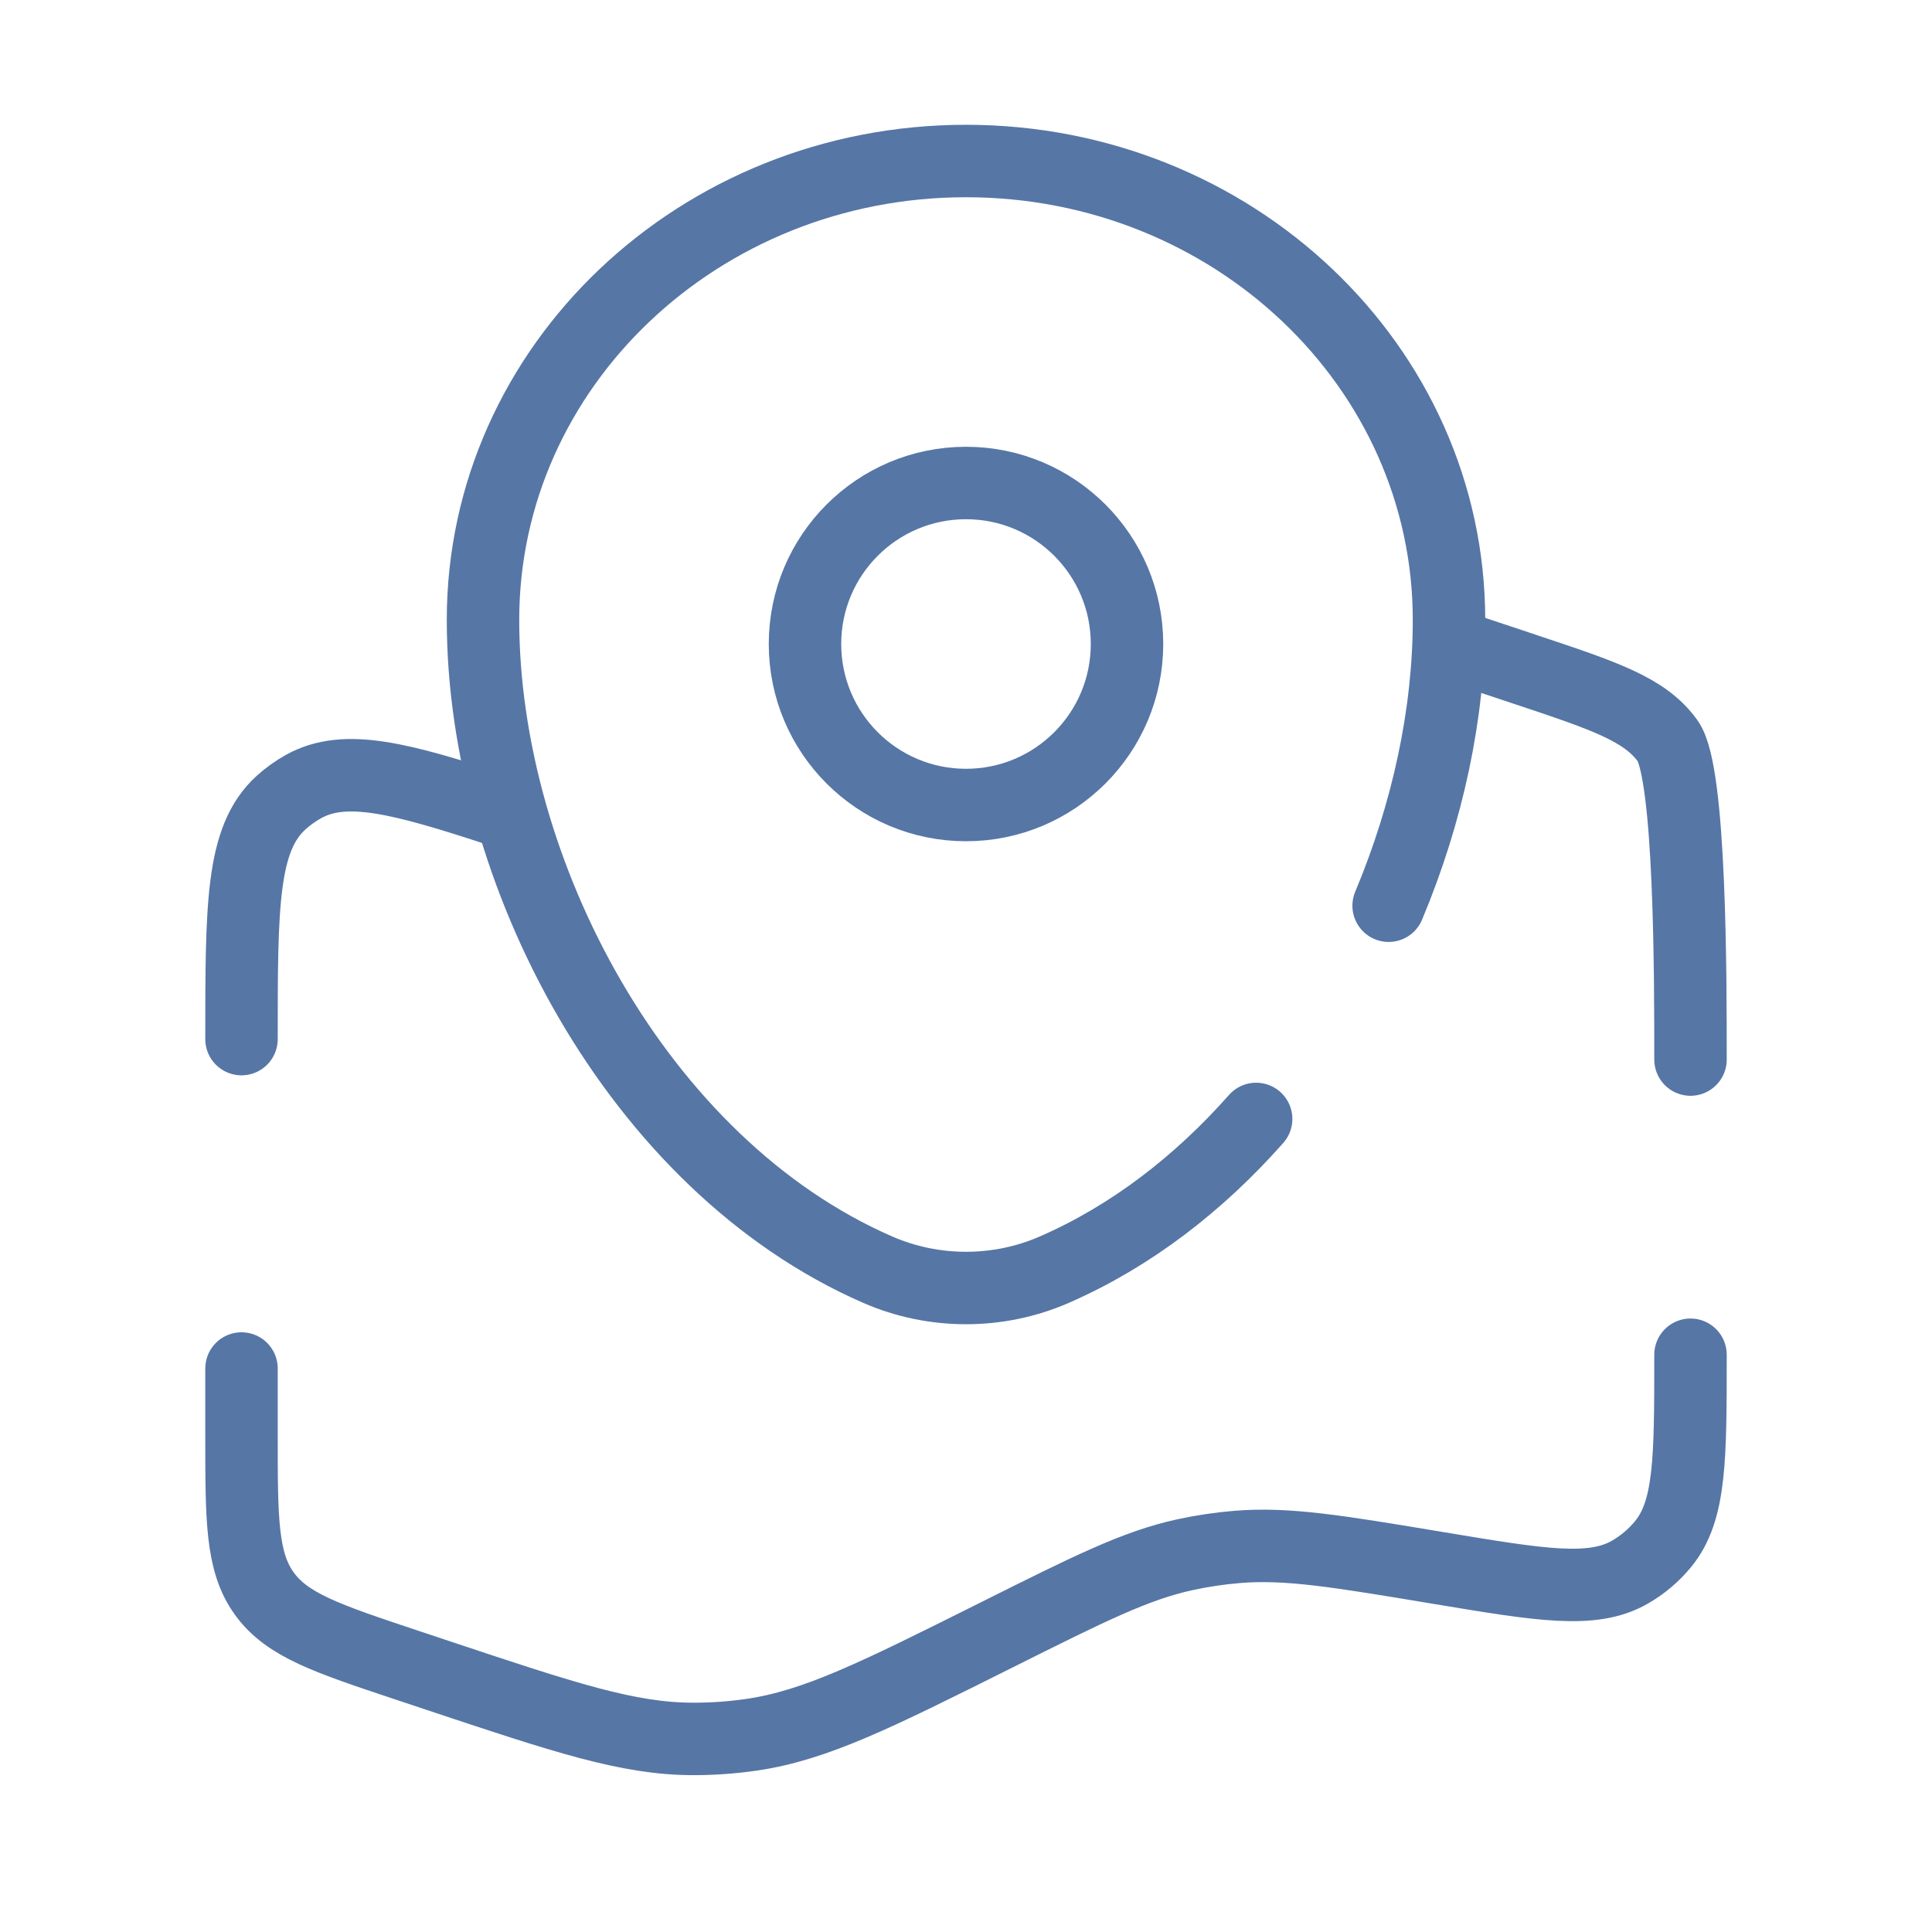
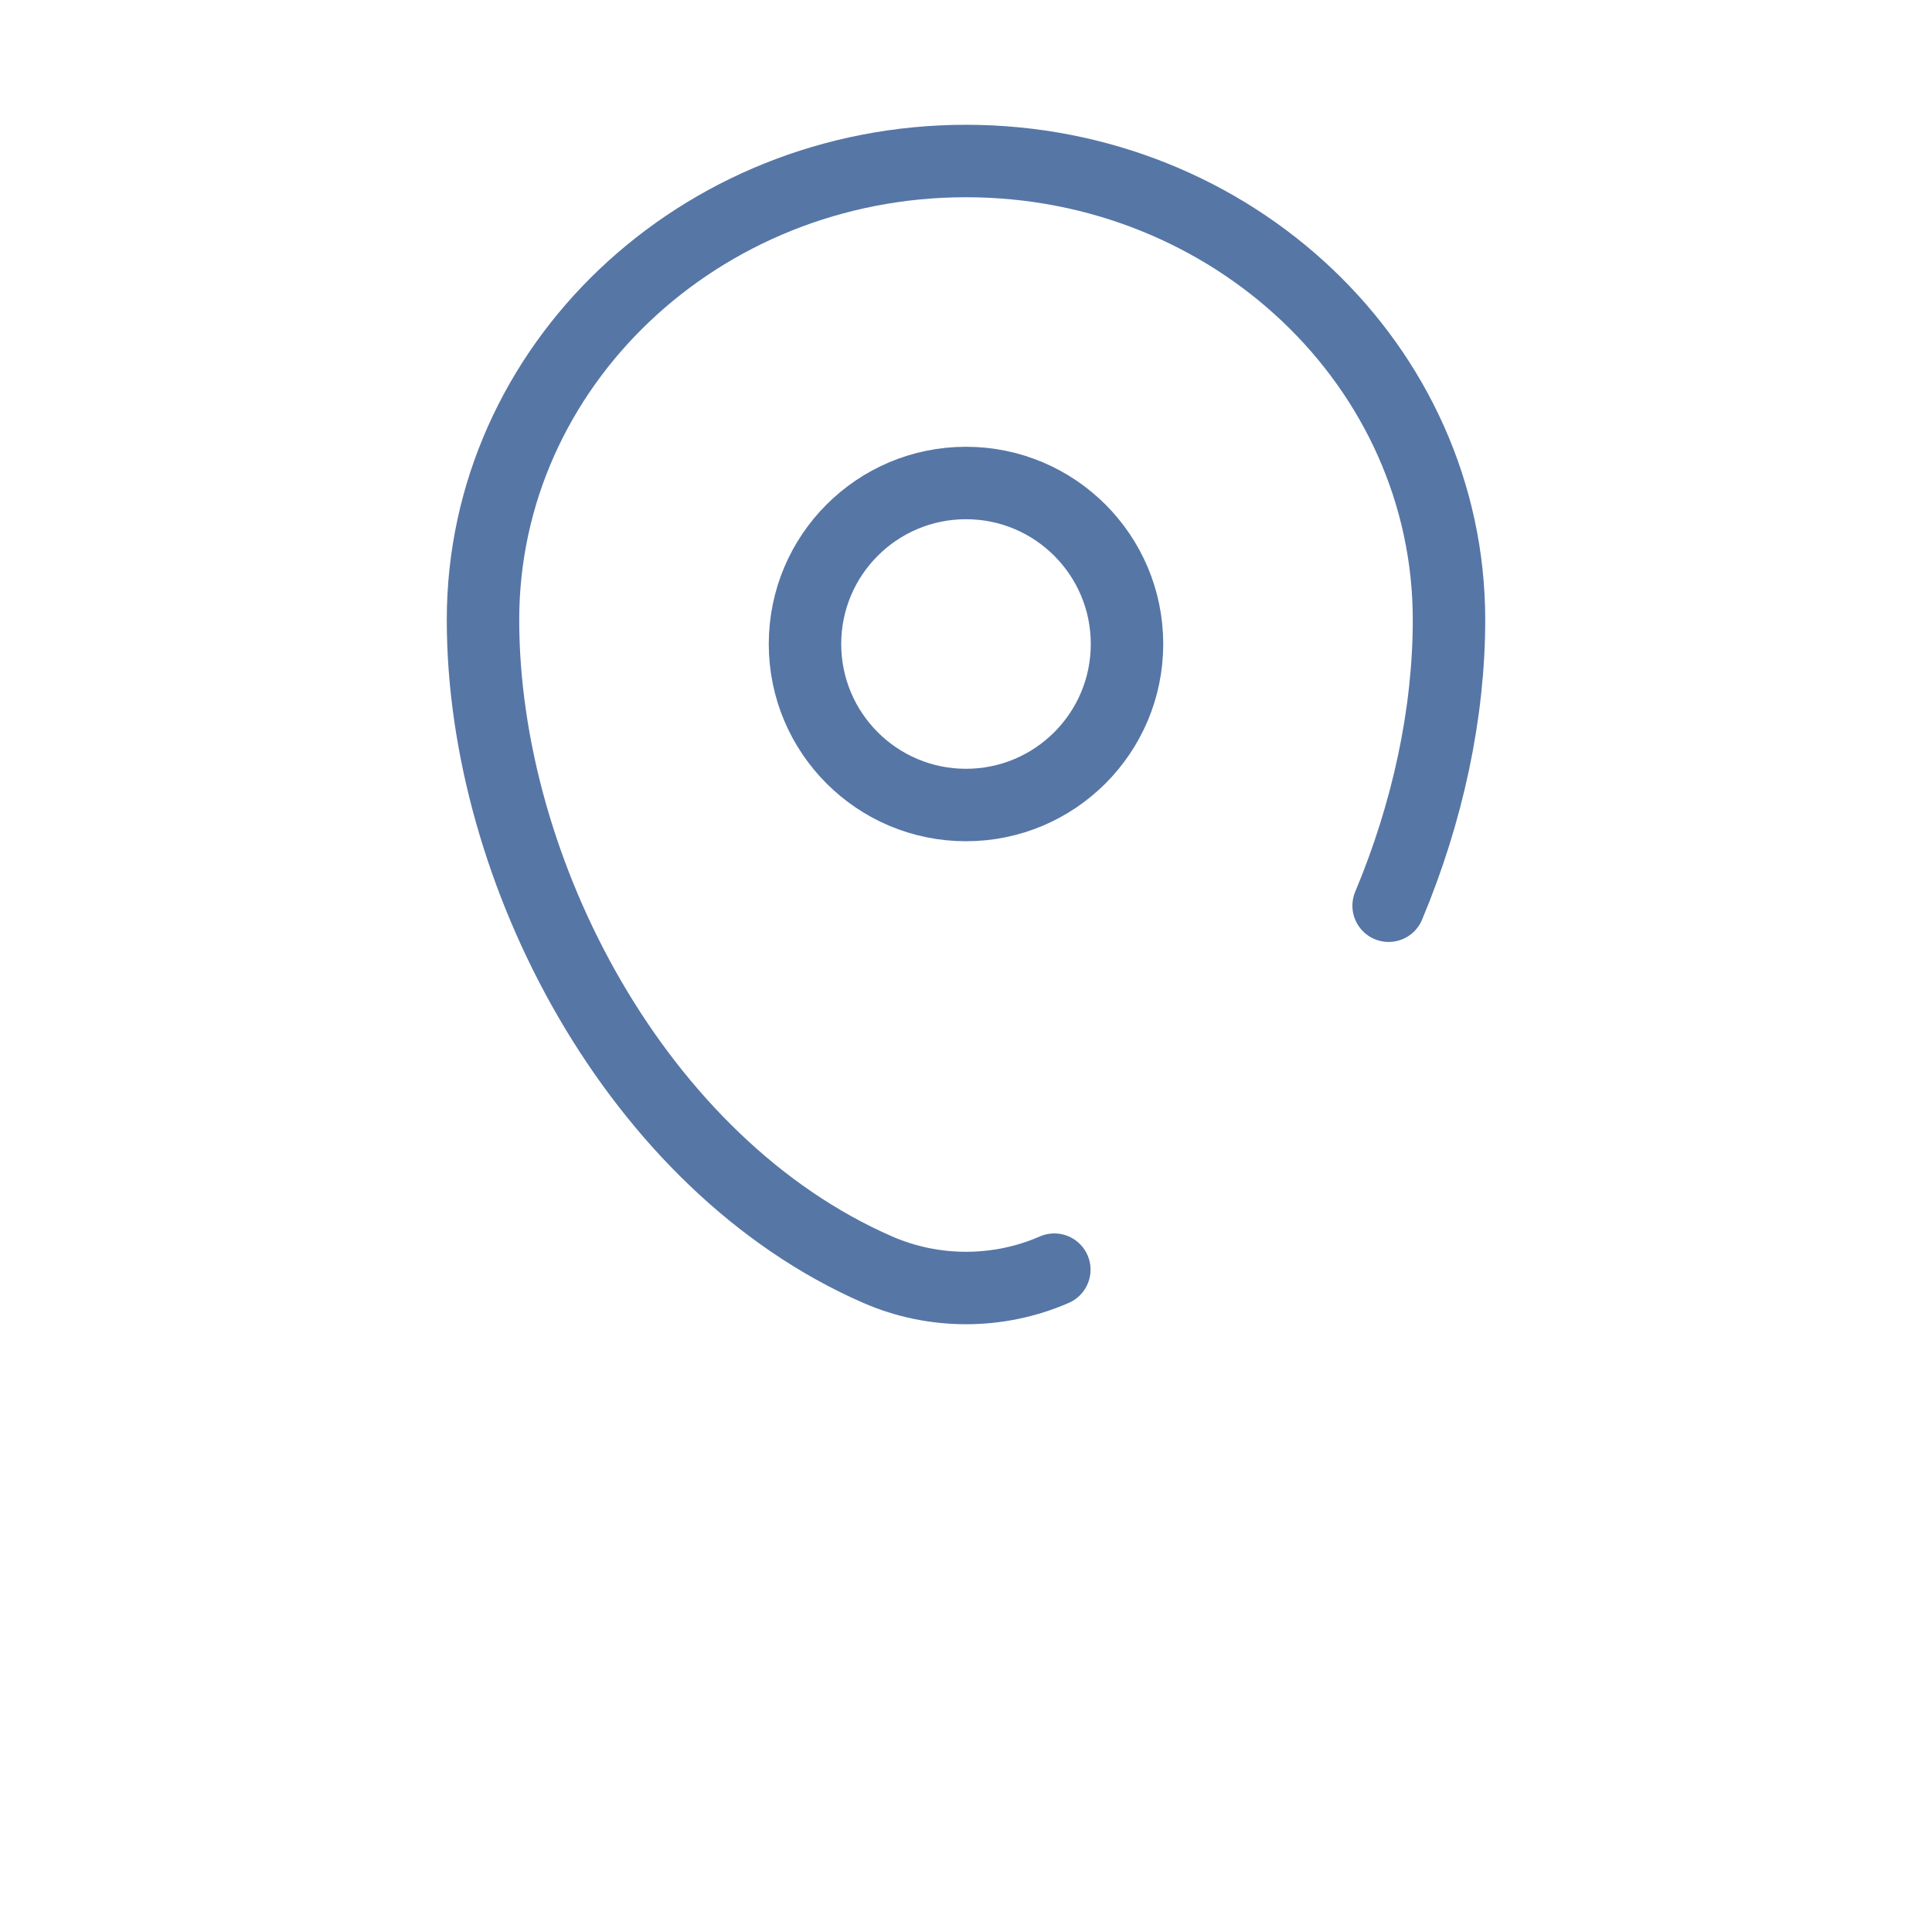
<svg xmlns="http://www.w3.org/2000/svg" width="80" height="80" viewBox="0 0 80 80" fill="none">
-   <path d="M70 43.874C70 40.396 70 31.99 69.056 30.68C68.112 29.371 66.462 28.821 63.162 27.721L60 26.667M70 56.097C70 60.4 70 62.551 68.868 63.933C68.483 64.403 68.016 64.798 67.49 65.1C65.941 65.99 63.818 65.636 59.574 64.929C55.386 64.231 53.292 63.882 51.216 64.056C50.488 64.117 49.764 64.225 49.05 64.381C47.015 64.826 45.1 65.784 41.269 67.699C36.27 70.198 33.77 71.448 31.11 71.834C30.308 71.95 29.499 72.007 28.69 72.005C26.001 72 23.373 71.124 18.116 69.372L16.838 68.946C13.538 67.846 11.888 67.296 10.944 65.986C10 64.677 10 62.938 10 59.459V56.667M10 43.027C10 37.497 10 34.732 11.628 33.245C11.913 32.985 12.227 32.759 12.564 32.571C14.281 31.613 16.552 32.204 20.744 33.583" stroke="#5676A6" stroke-width="3" stroke-linecap="round" />
-   <path d="M57.5 37.504C59.119 33.645 60 29.537 60 25.668C60 15.174 51.046 6.667 40 6.667C28.954 6.667 20 15.174 20 25.668C20 36.079 26.383 48.229 36.343 52.574C38.664 53.587 41.336 53.587 43.657 52.574C46.838 51.186 49.654 49.002 52.014 46.333" stroke="#5676A6" stroke-width="3" stroke-linecap="round" />
+   <path d="M57.5 37.504C59.119 33.645 60 29.537 60 25.668C60 15.174 51.046 6.667 40 6.667C28.954 6.667 20 15.174 20 25.668C20 36.079 26.383 48.229 36.343 52.574C38.664 53.587 41.336 53.587 43.657 52.574" stroke="#5676A6" stroke-width="3" stroke-linecap="round" />
  <ellipse cx="40" cy="26.667" rx="6.667" ry="6.667" stroke="#5676A6" stroke-width="3" />
</svg>